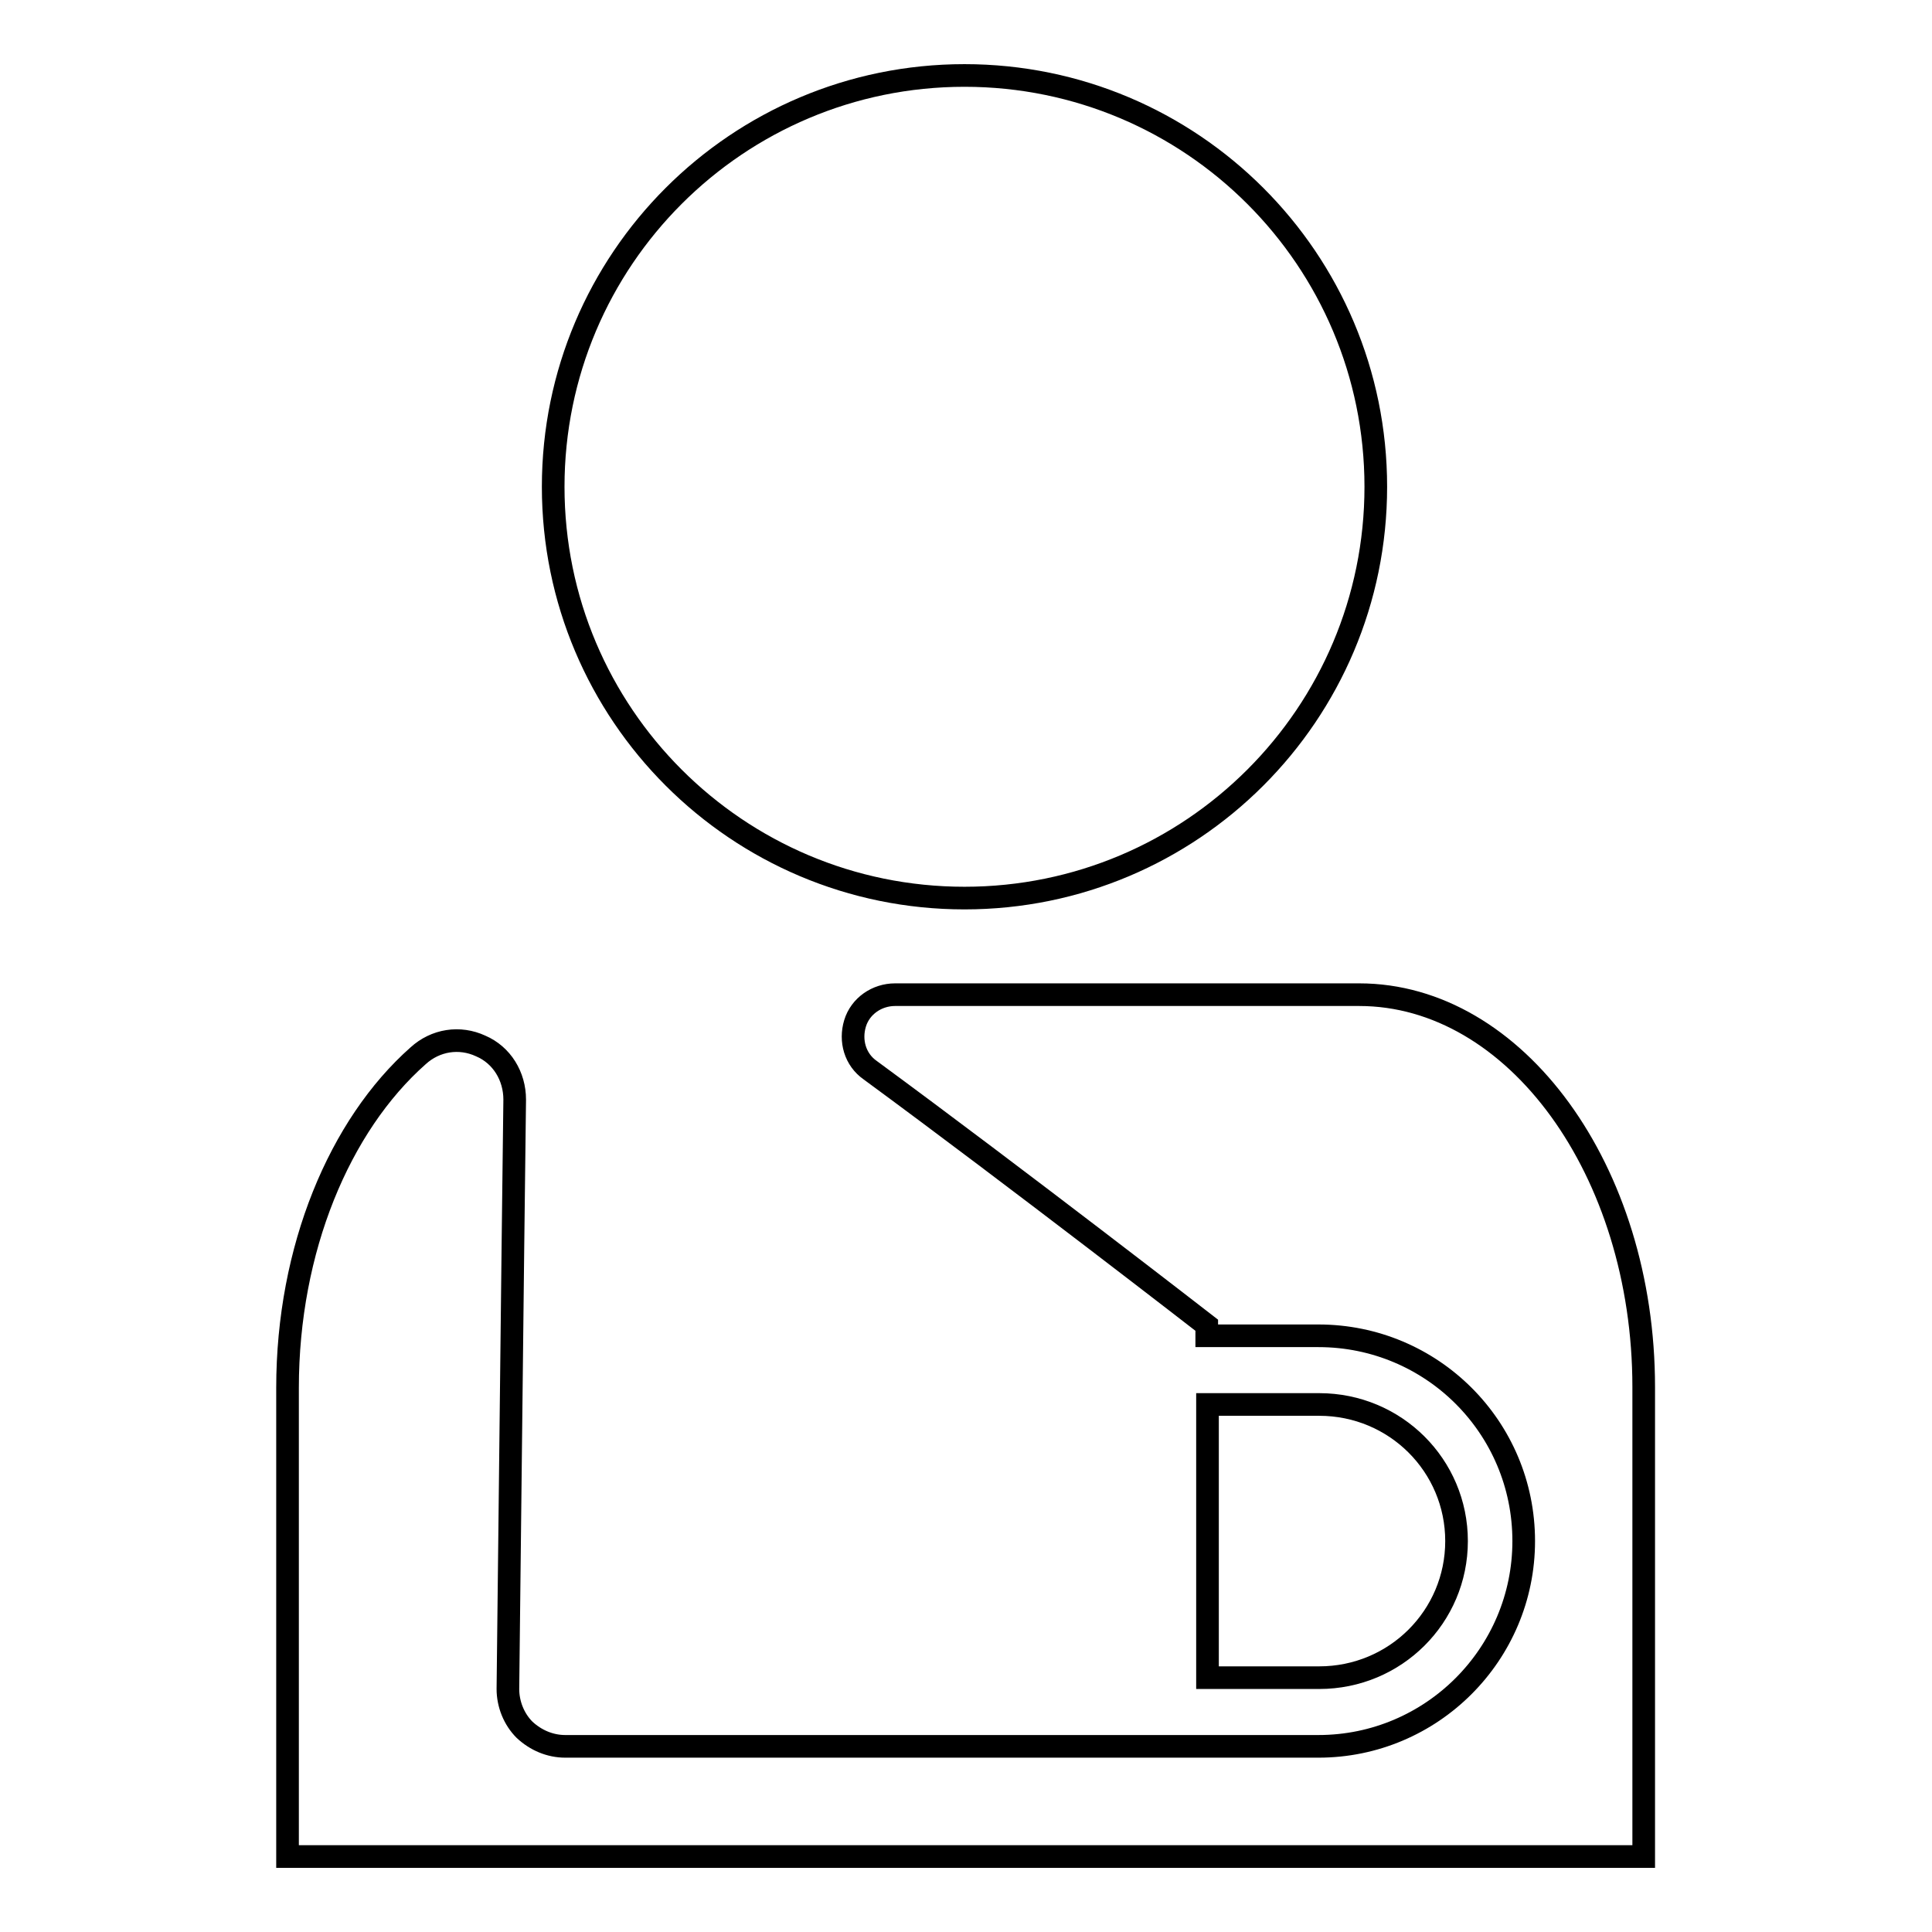
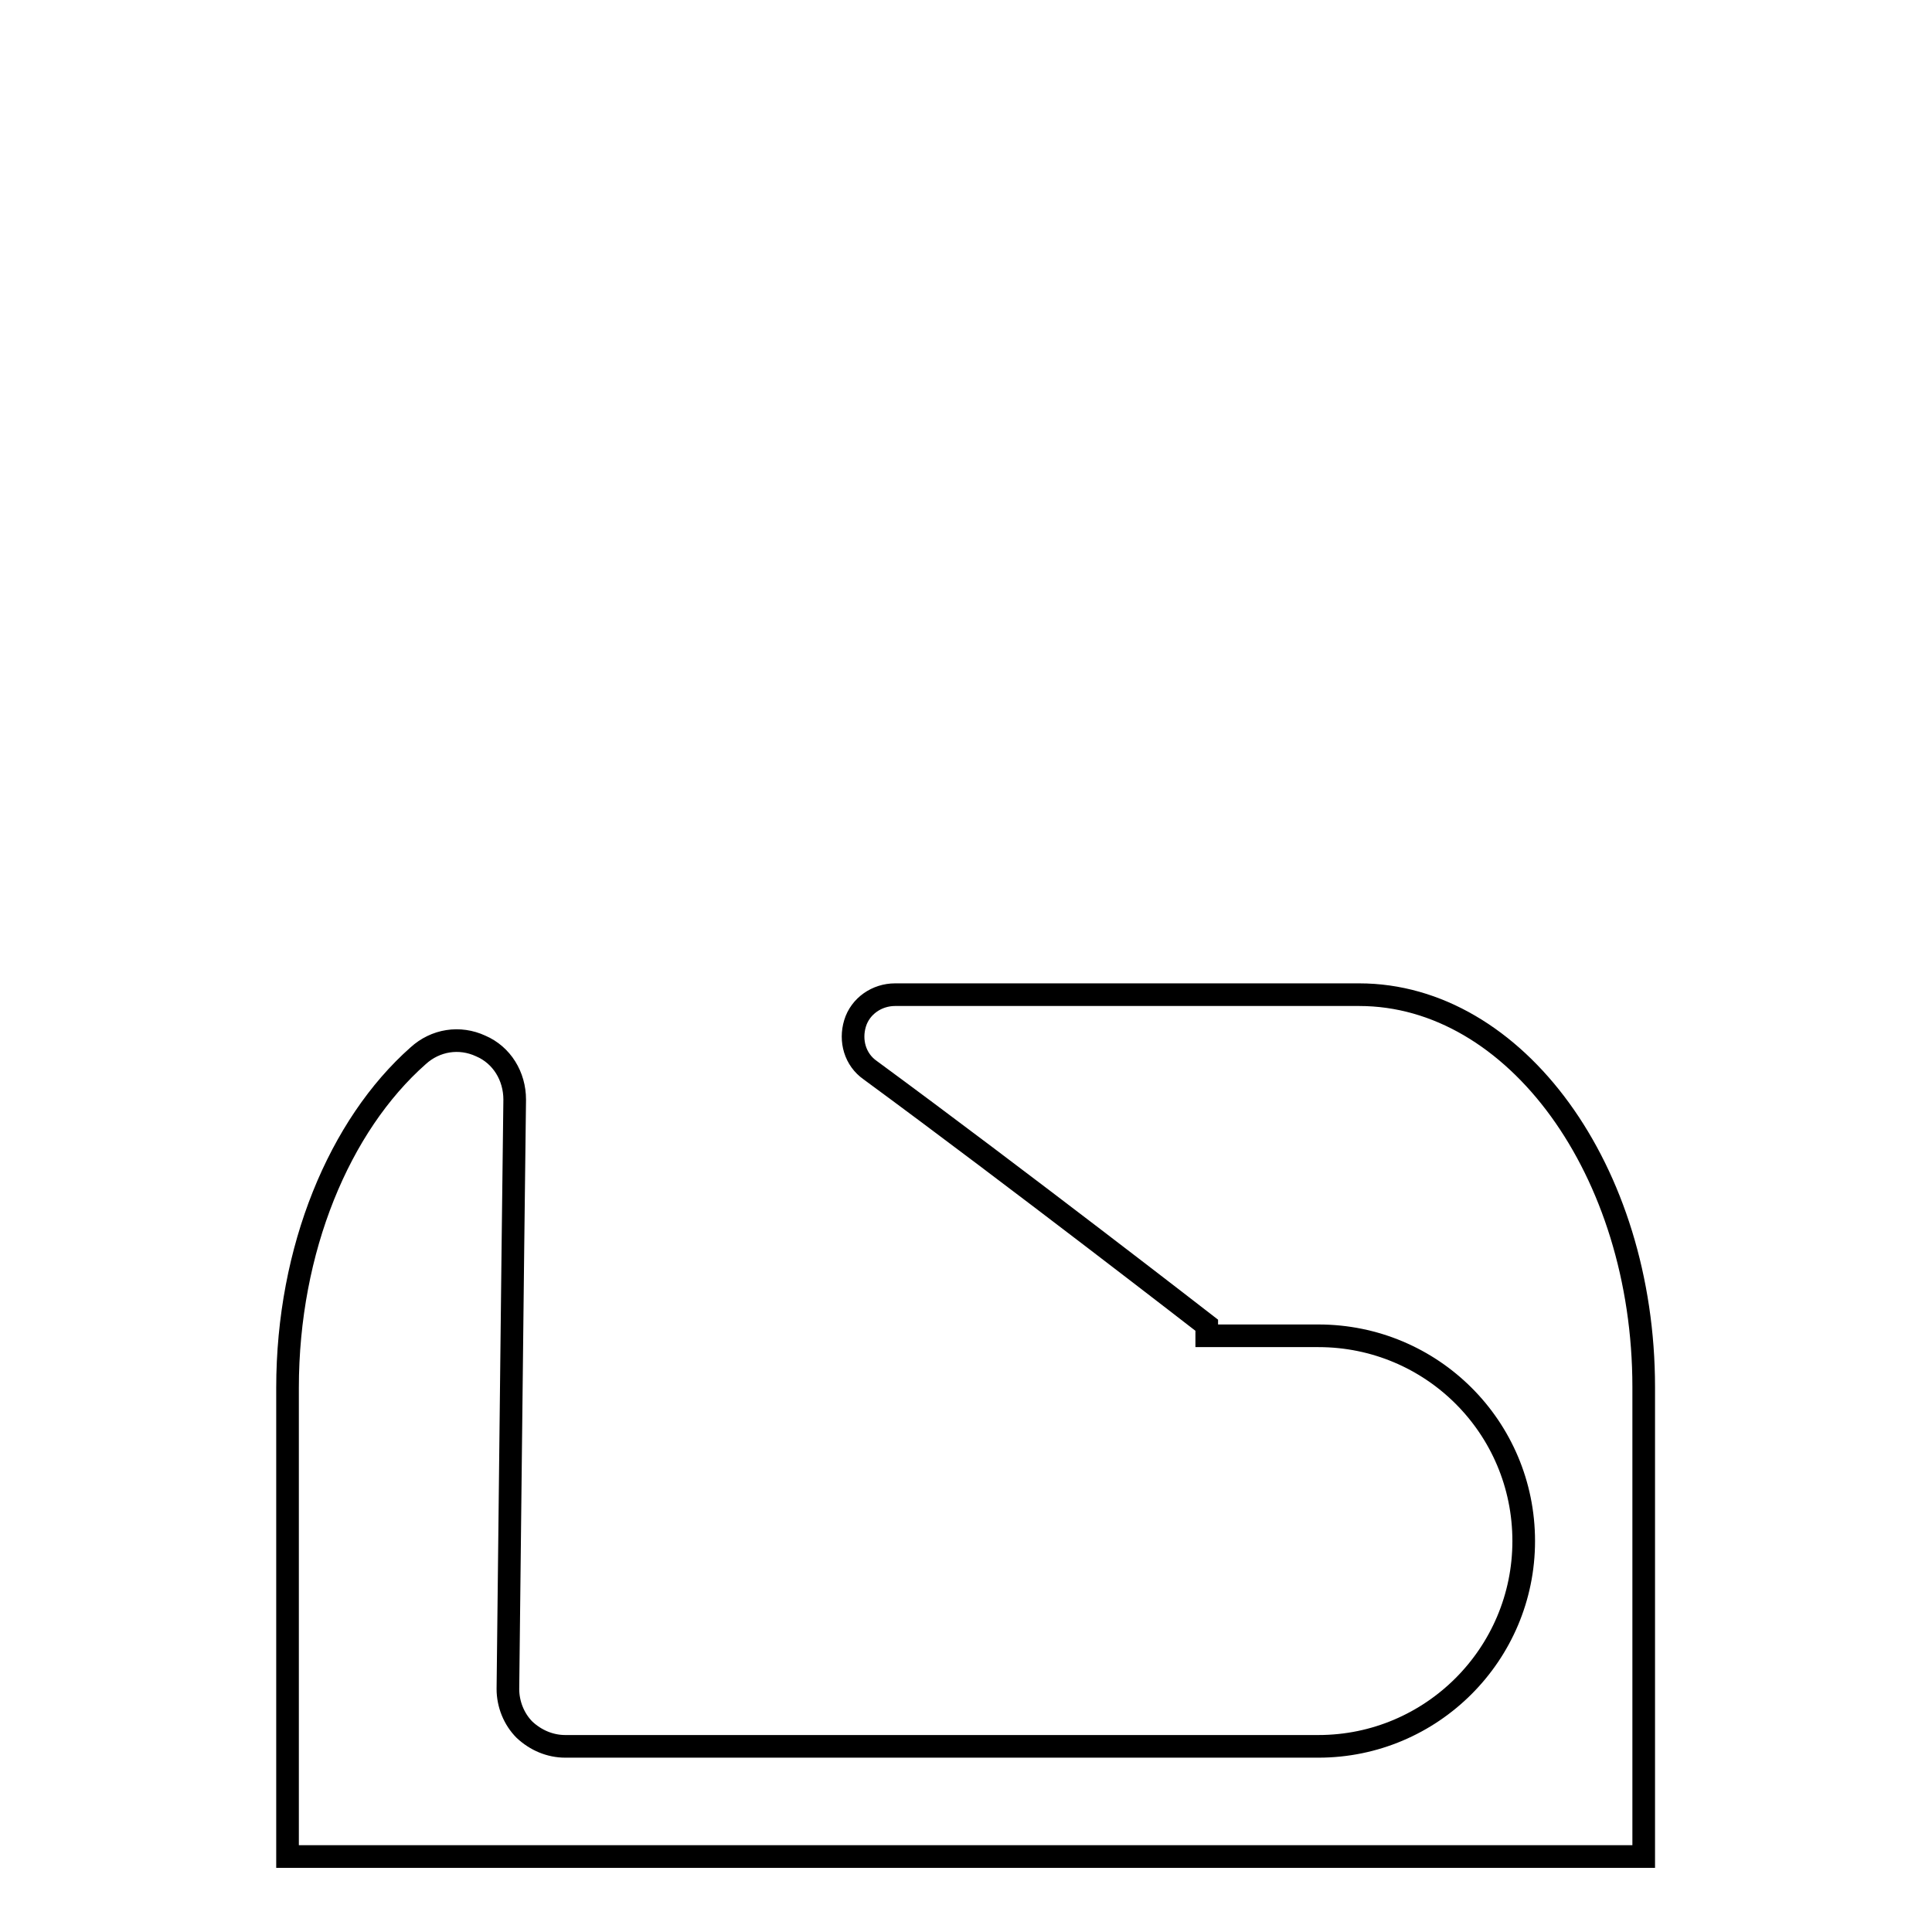
<svg xmlns="http://www.w3.org/2000/svg" version="1.1" x="0px" y="0px" viewBox="0 0 256 256" enable-background="new 0 0 256 256" xml:space="preserve">
  <g>
    <g>
-       <path stroke-width="3" fill-opacity="0" stroke="#000000" d="M73.3,64.5c0,30.1,24.4,54.5,54.5,54.5c30.1,0,54.5-24.4,54.5-54.5c0-30.1-24.4-54.5-54.5-54.5C97.7,10,73.3,34.4,73.3,64.5L73.3,64.5z" />
      <path stroke-width="3" fill-opacity="0" stroke="#000000" d="M180.1,131.8h-61.5c-2.4,0-4.6,1.5-5.3,3.8c-0.7,2.3,0,4.8,2,6.2c19.6,14.4,44.6,33.8,44.6,33.8v1.4h14.8c15,0,27.2,12.1,27.2,27.2c0,15-12.2,27.2-27.2,27.2h-15.1h-39.3H74.9c-2,0-3.9-0.8-5.4-2.2c-1.4-1.4-2.2-3.4-2.2-5.4c0.2-16.3,0.6-54.8,0.9-78.1c0-3.1-1.7-5.9-4.5-7.1c-2.8-1.3-6-0.8-8.3,1.3c-10.4,9.2-17.3,25.6-17.3,44V246h179.7v-62.2C217.8,155.1,200.8,131.8,180.1,131.8z" />
-       <path stroke-width="3" fill-opacity="0" stroke="#000000" d="M193,204.2c0-10-8.1-18.1-18.2-18.1H160v36.2h14.8C184.9,222.3,193,214.2,193,204.2z" />
    </g>
  </g>
</svg>